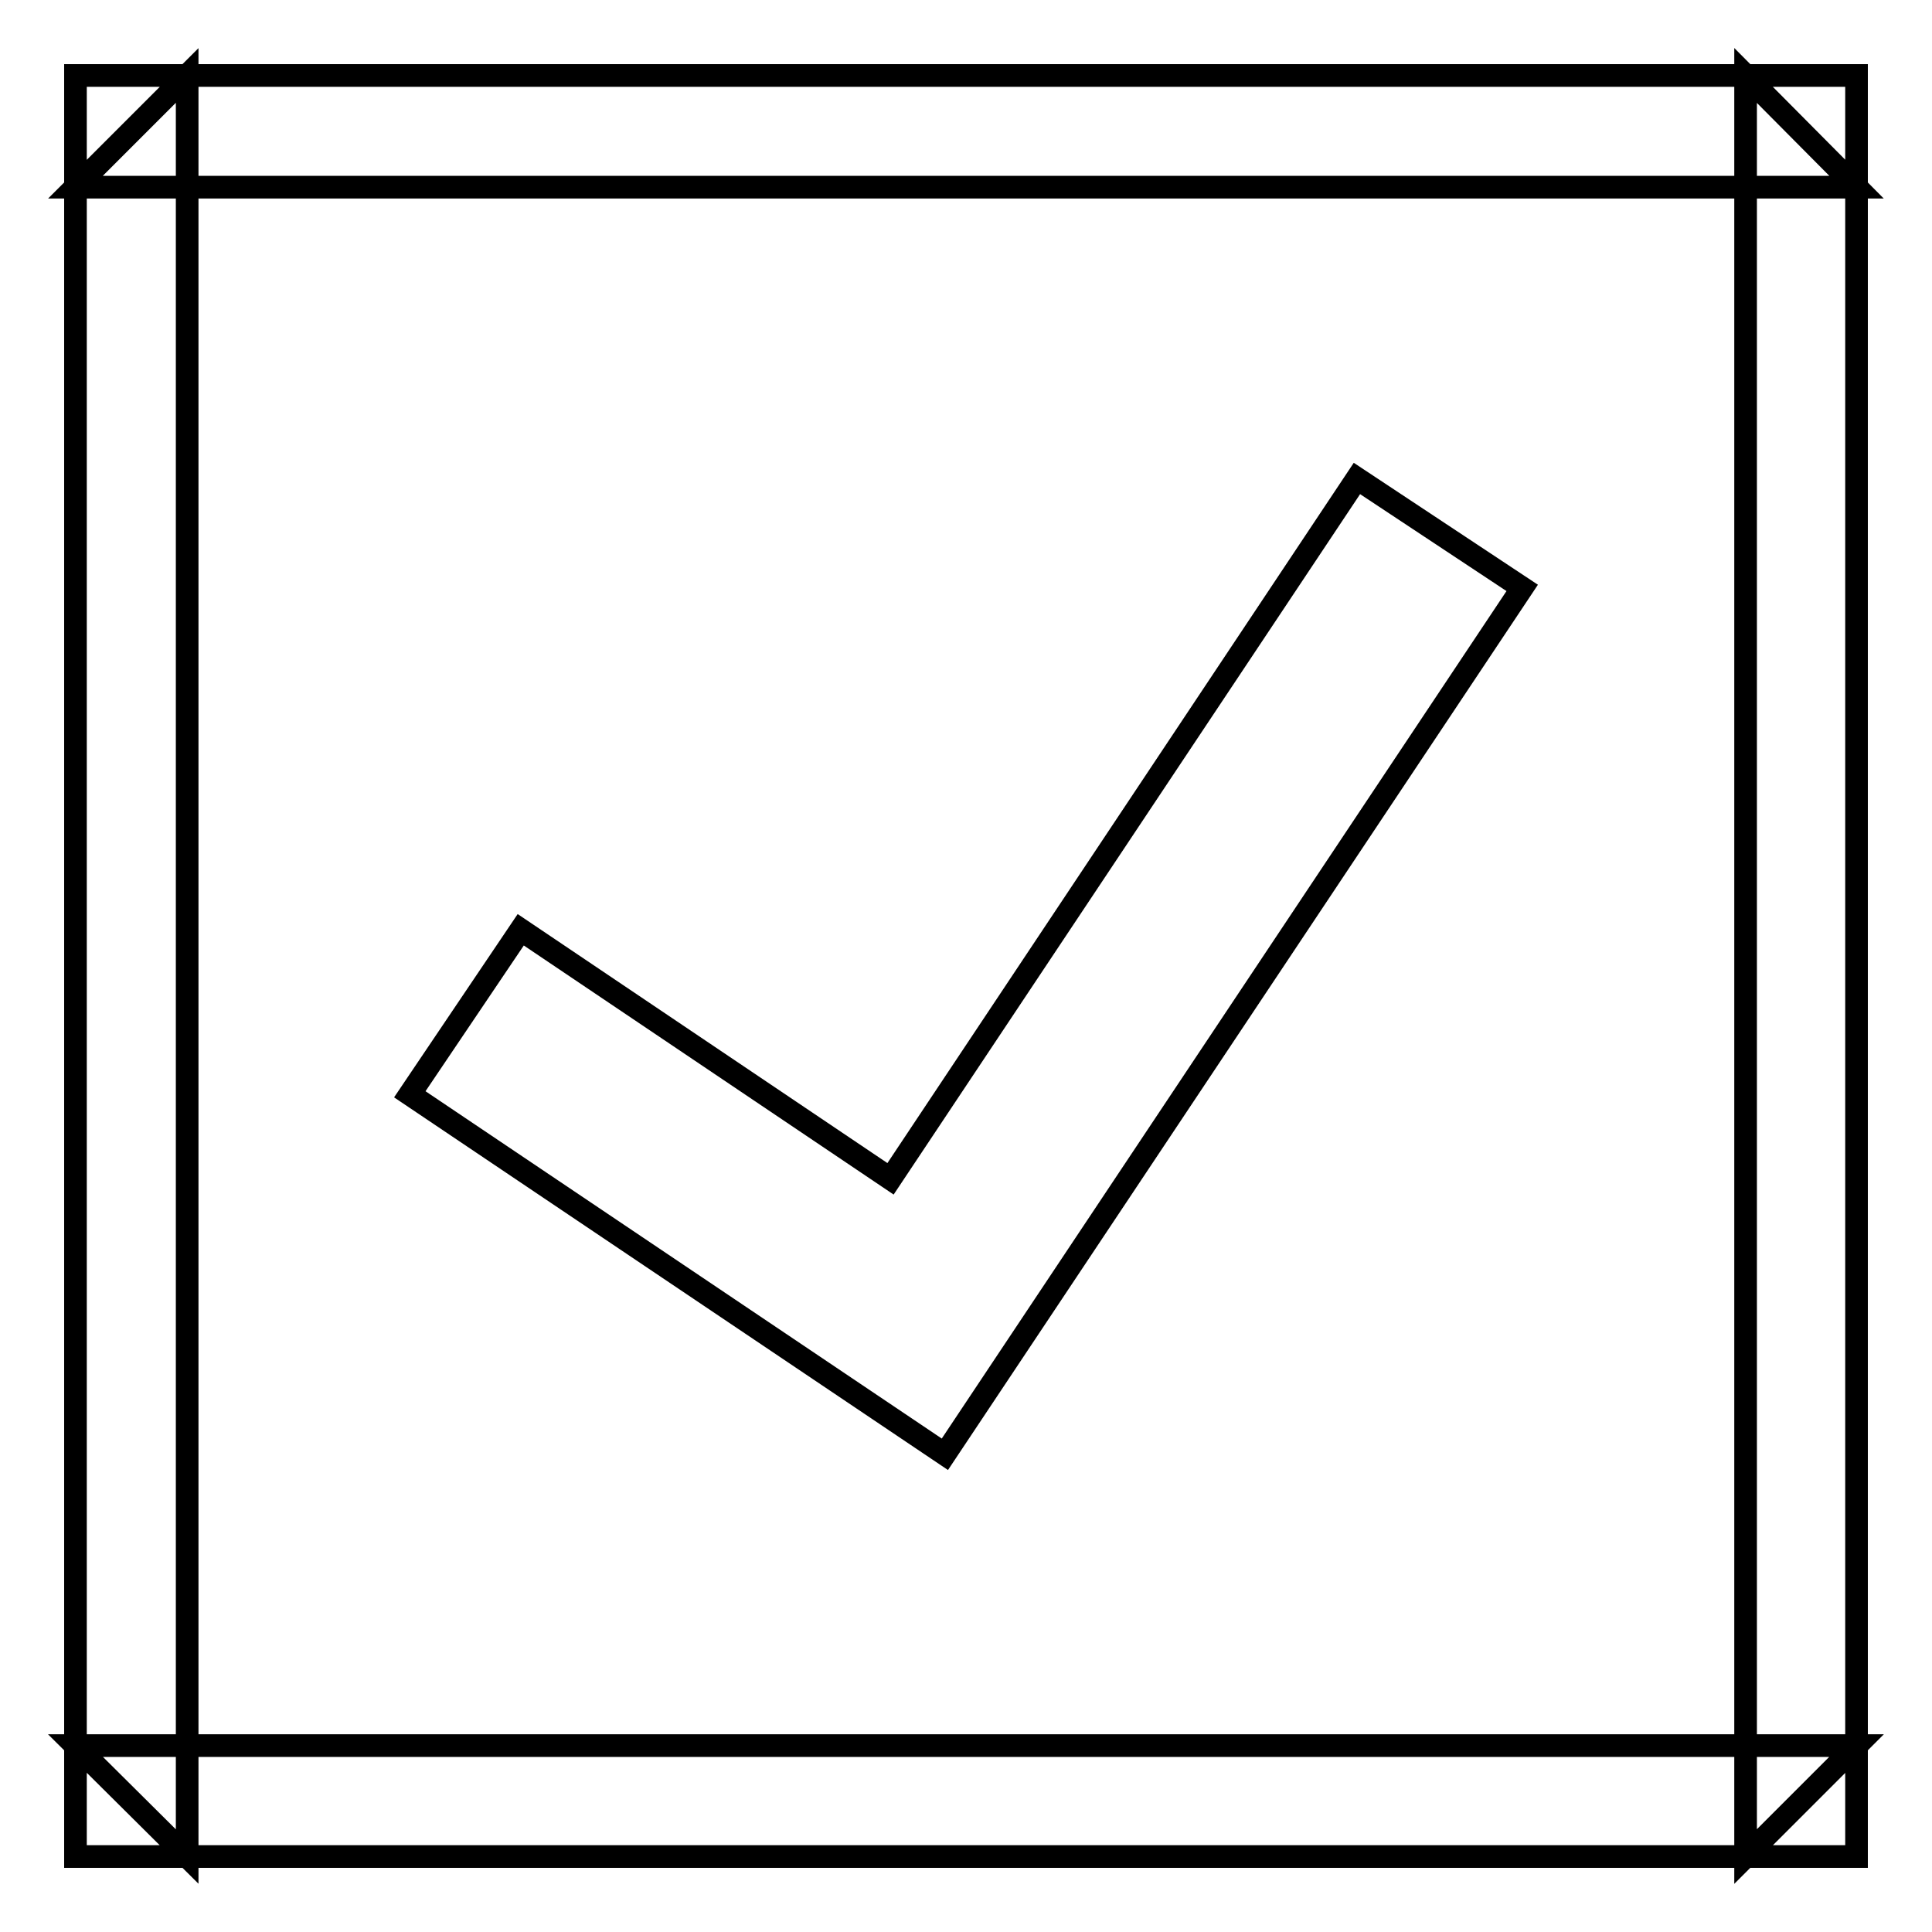
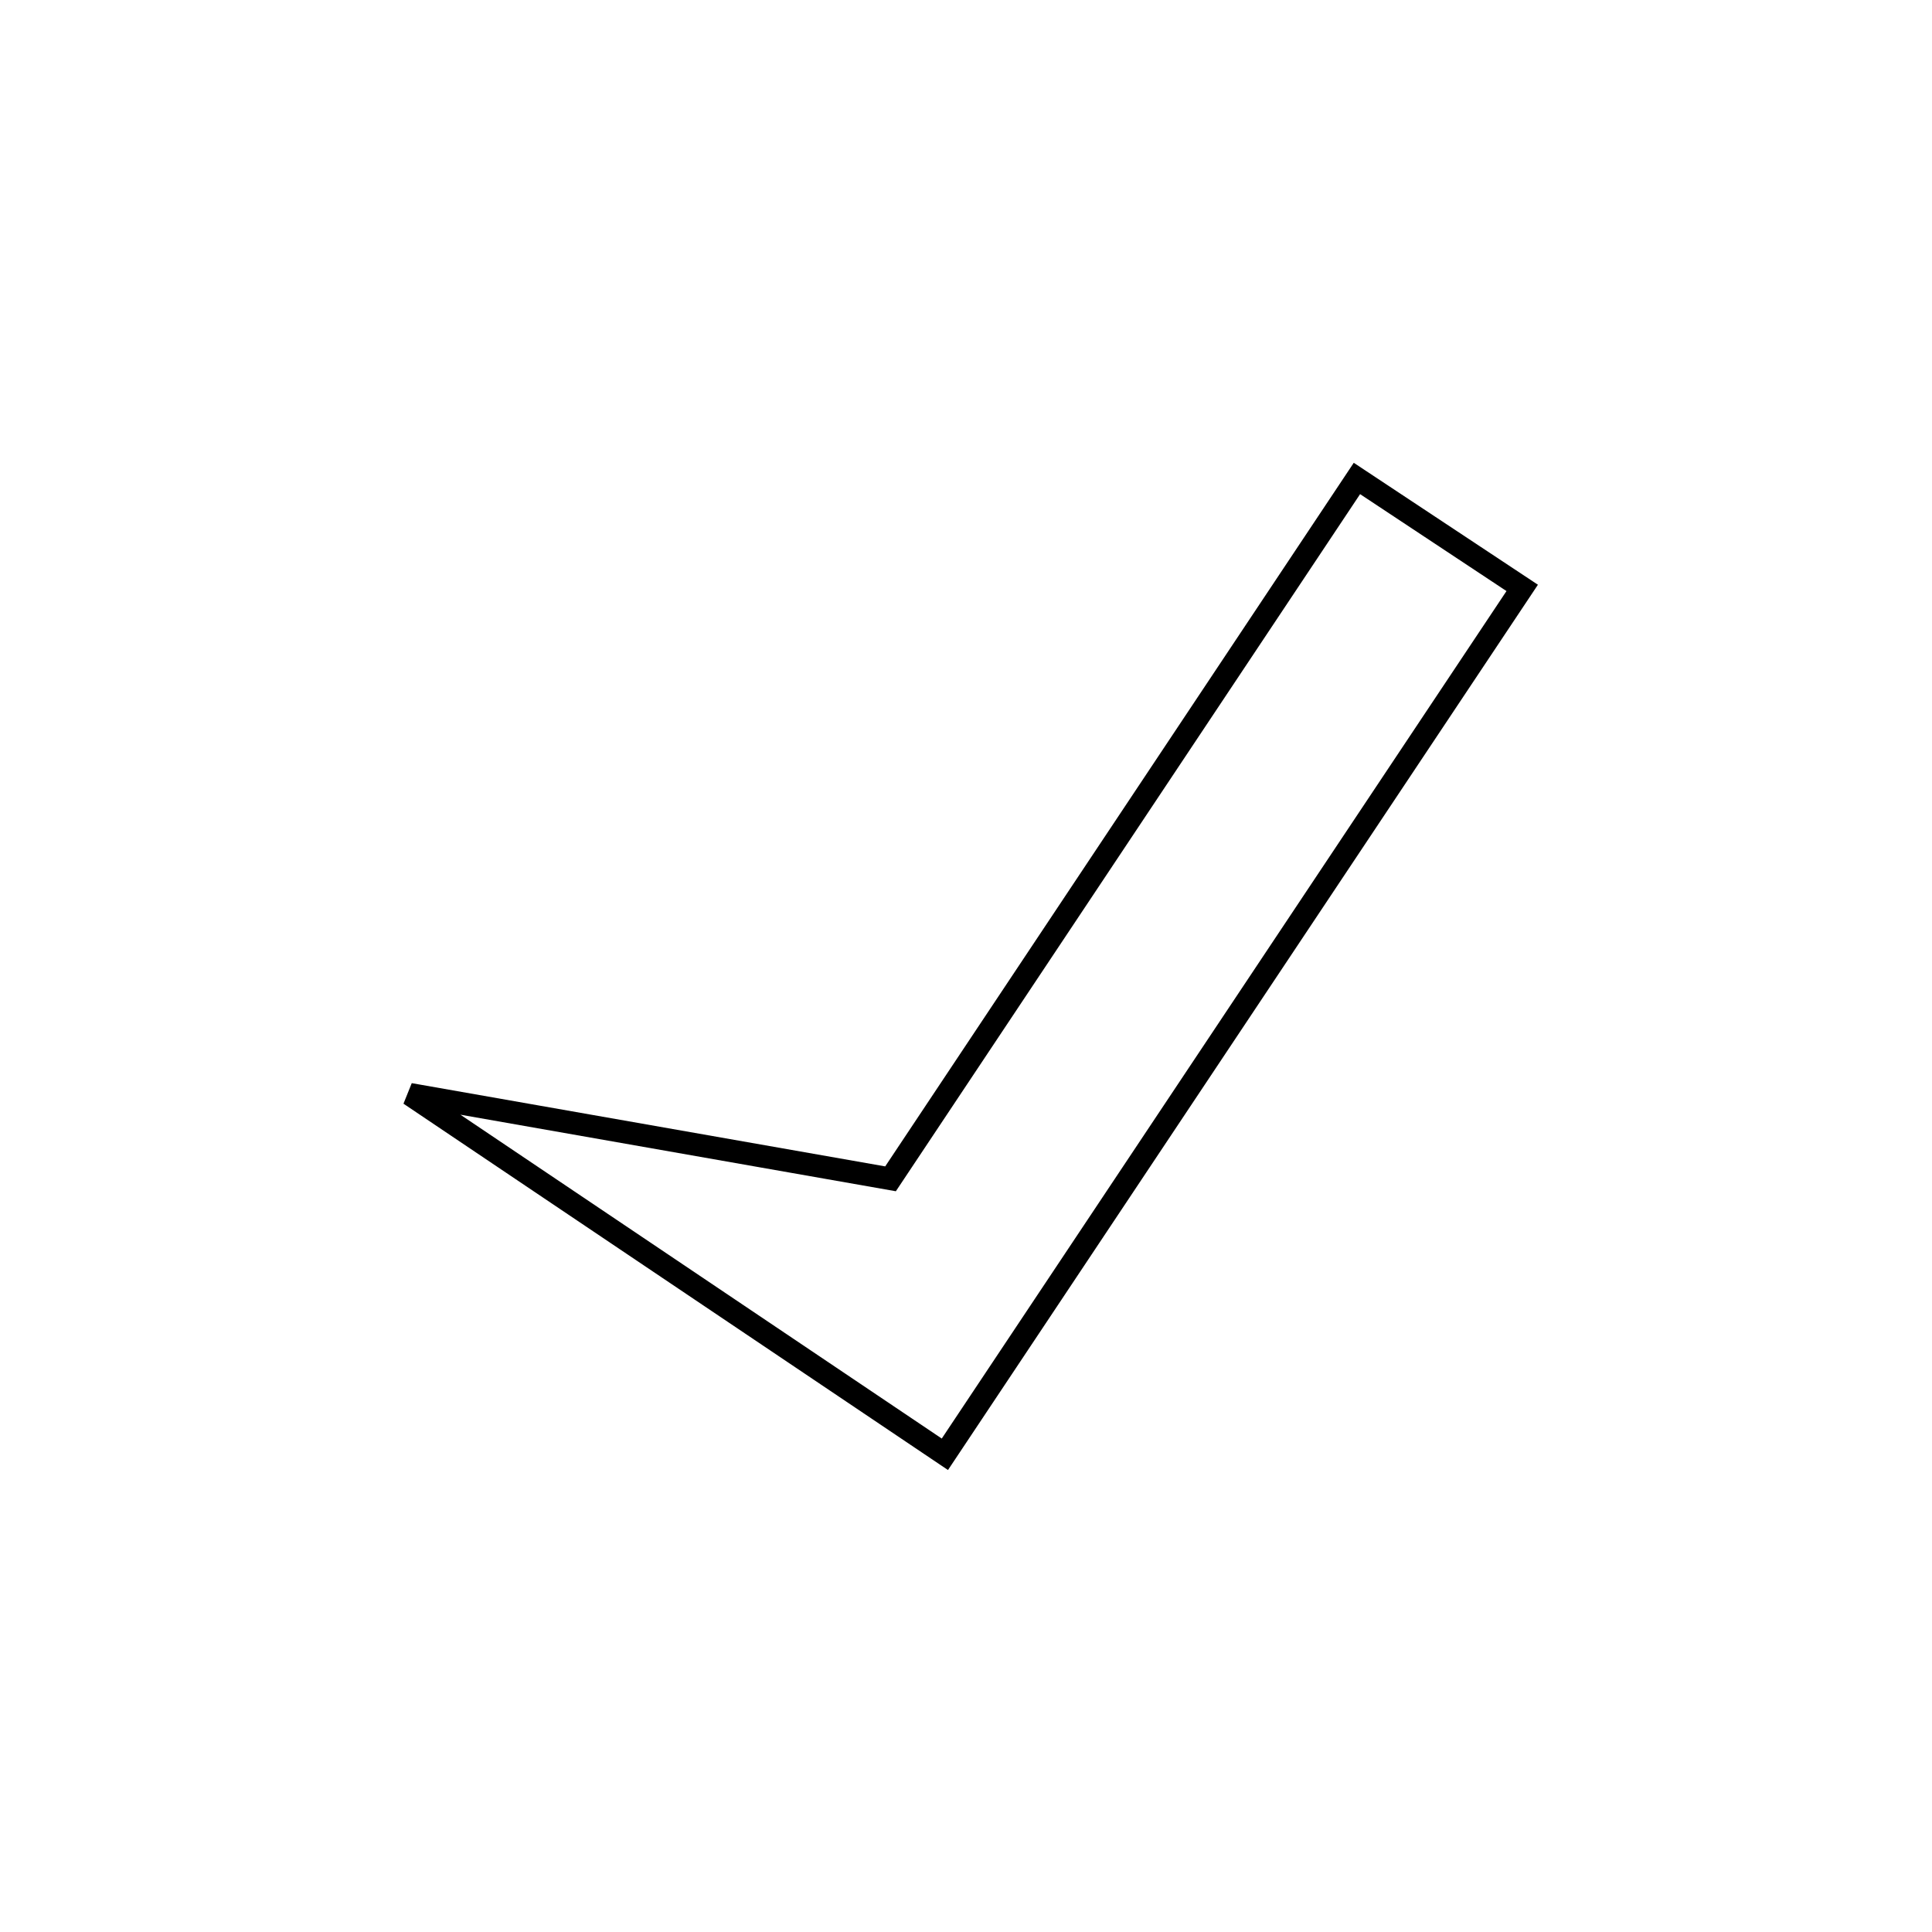
<svg xmlns="http://www.w3.org/2000/svg" version="1.1" x="0px" y="0px" viewBox="0 0 256 256" enable-background="new 0 0 256 256" xml:space="preserve">
  <g>
    <g>
-       <path stroke-width="3" fill-opacity="0" stroke="#000000" d="M201.7,77.9l-21.9-14.5L118,156.2l-49-33L54.3,145l70.9,47.7L201.7,77.9z" />
-       <path stroke-width="3" fill-opacity="0" stroke="#000000" d="M10,24.8L10,24.8L24.8,10v236L10,231.3h236L231.3,246V10L246,24.8H10z M10,10h236v236H10V10L10,10z" />
+       <path stroke-width="3" fill-opacity="0" stroke="#000000" d="M201.7,77.9l-21.9-14.5L118,156.2L54.3,145l70.9,47.7L201.7,77.9z" />
    </g>
  </g>
</svg>